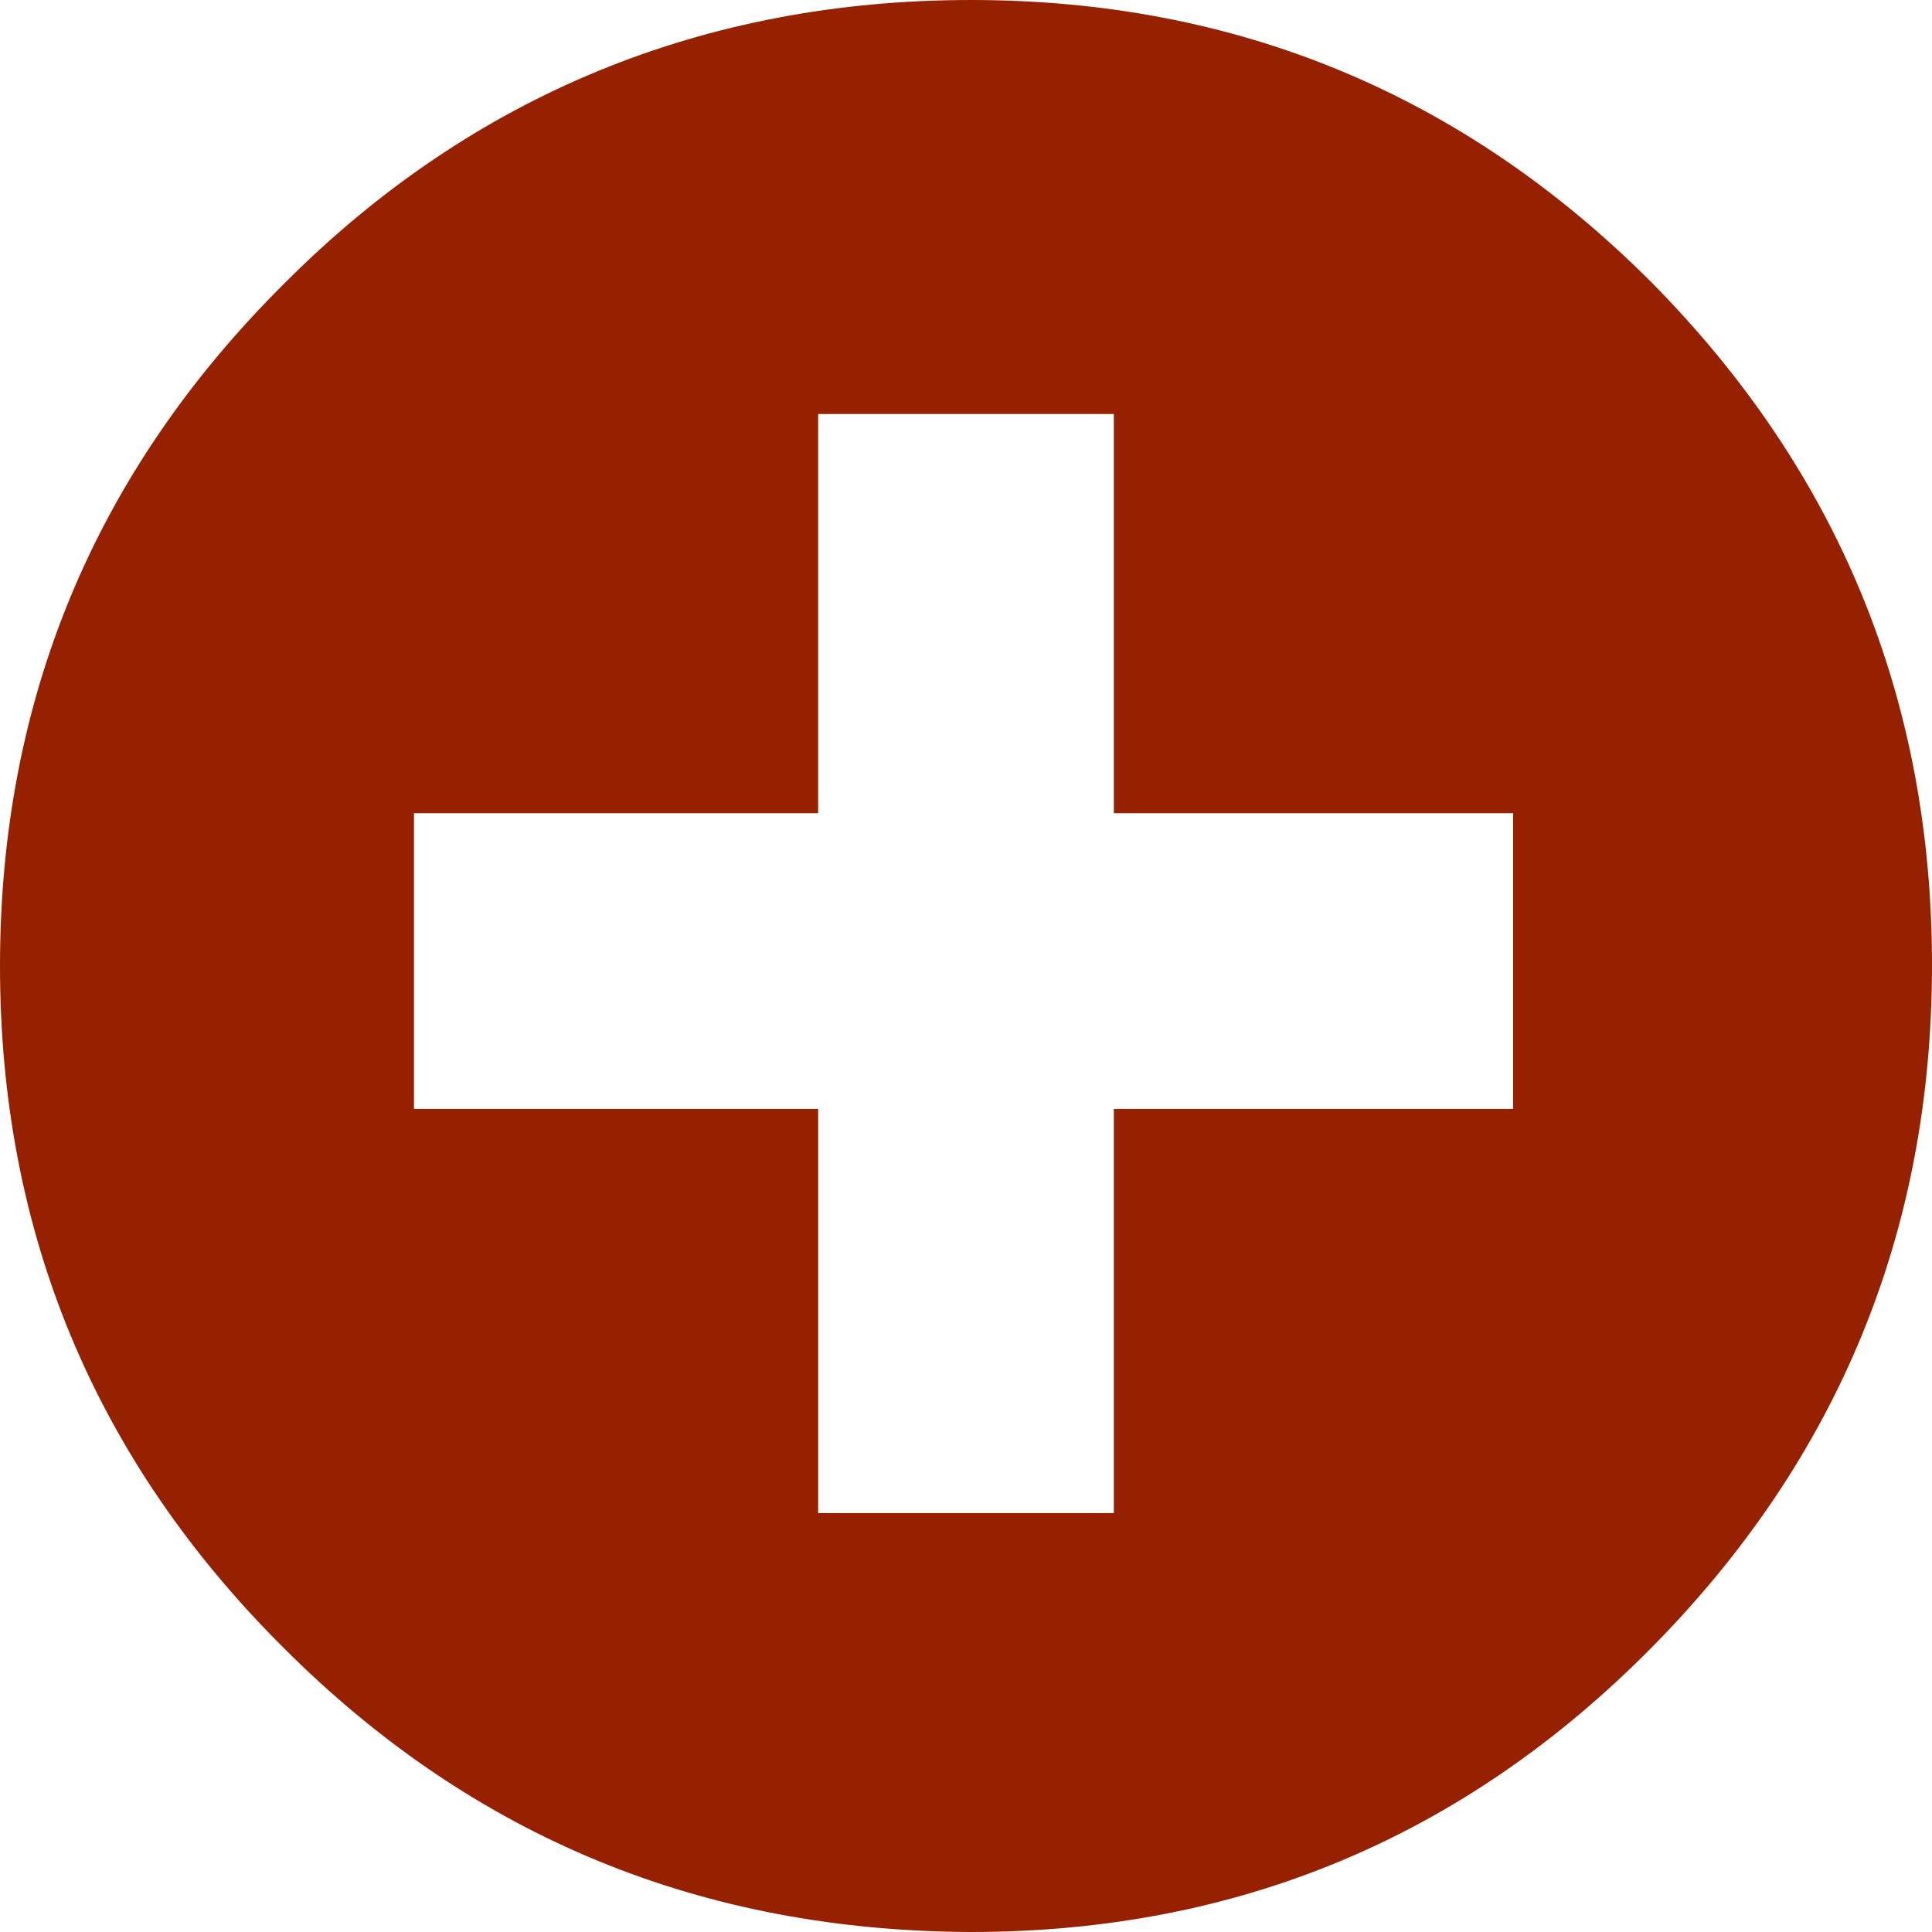
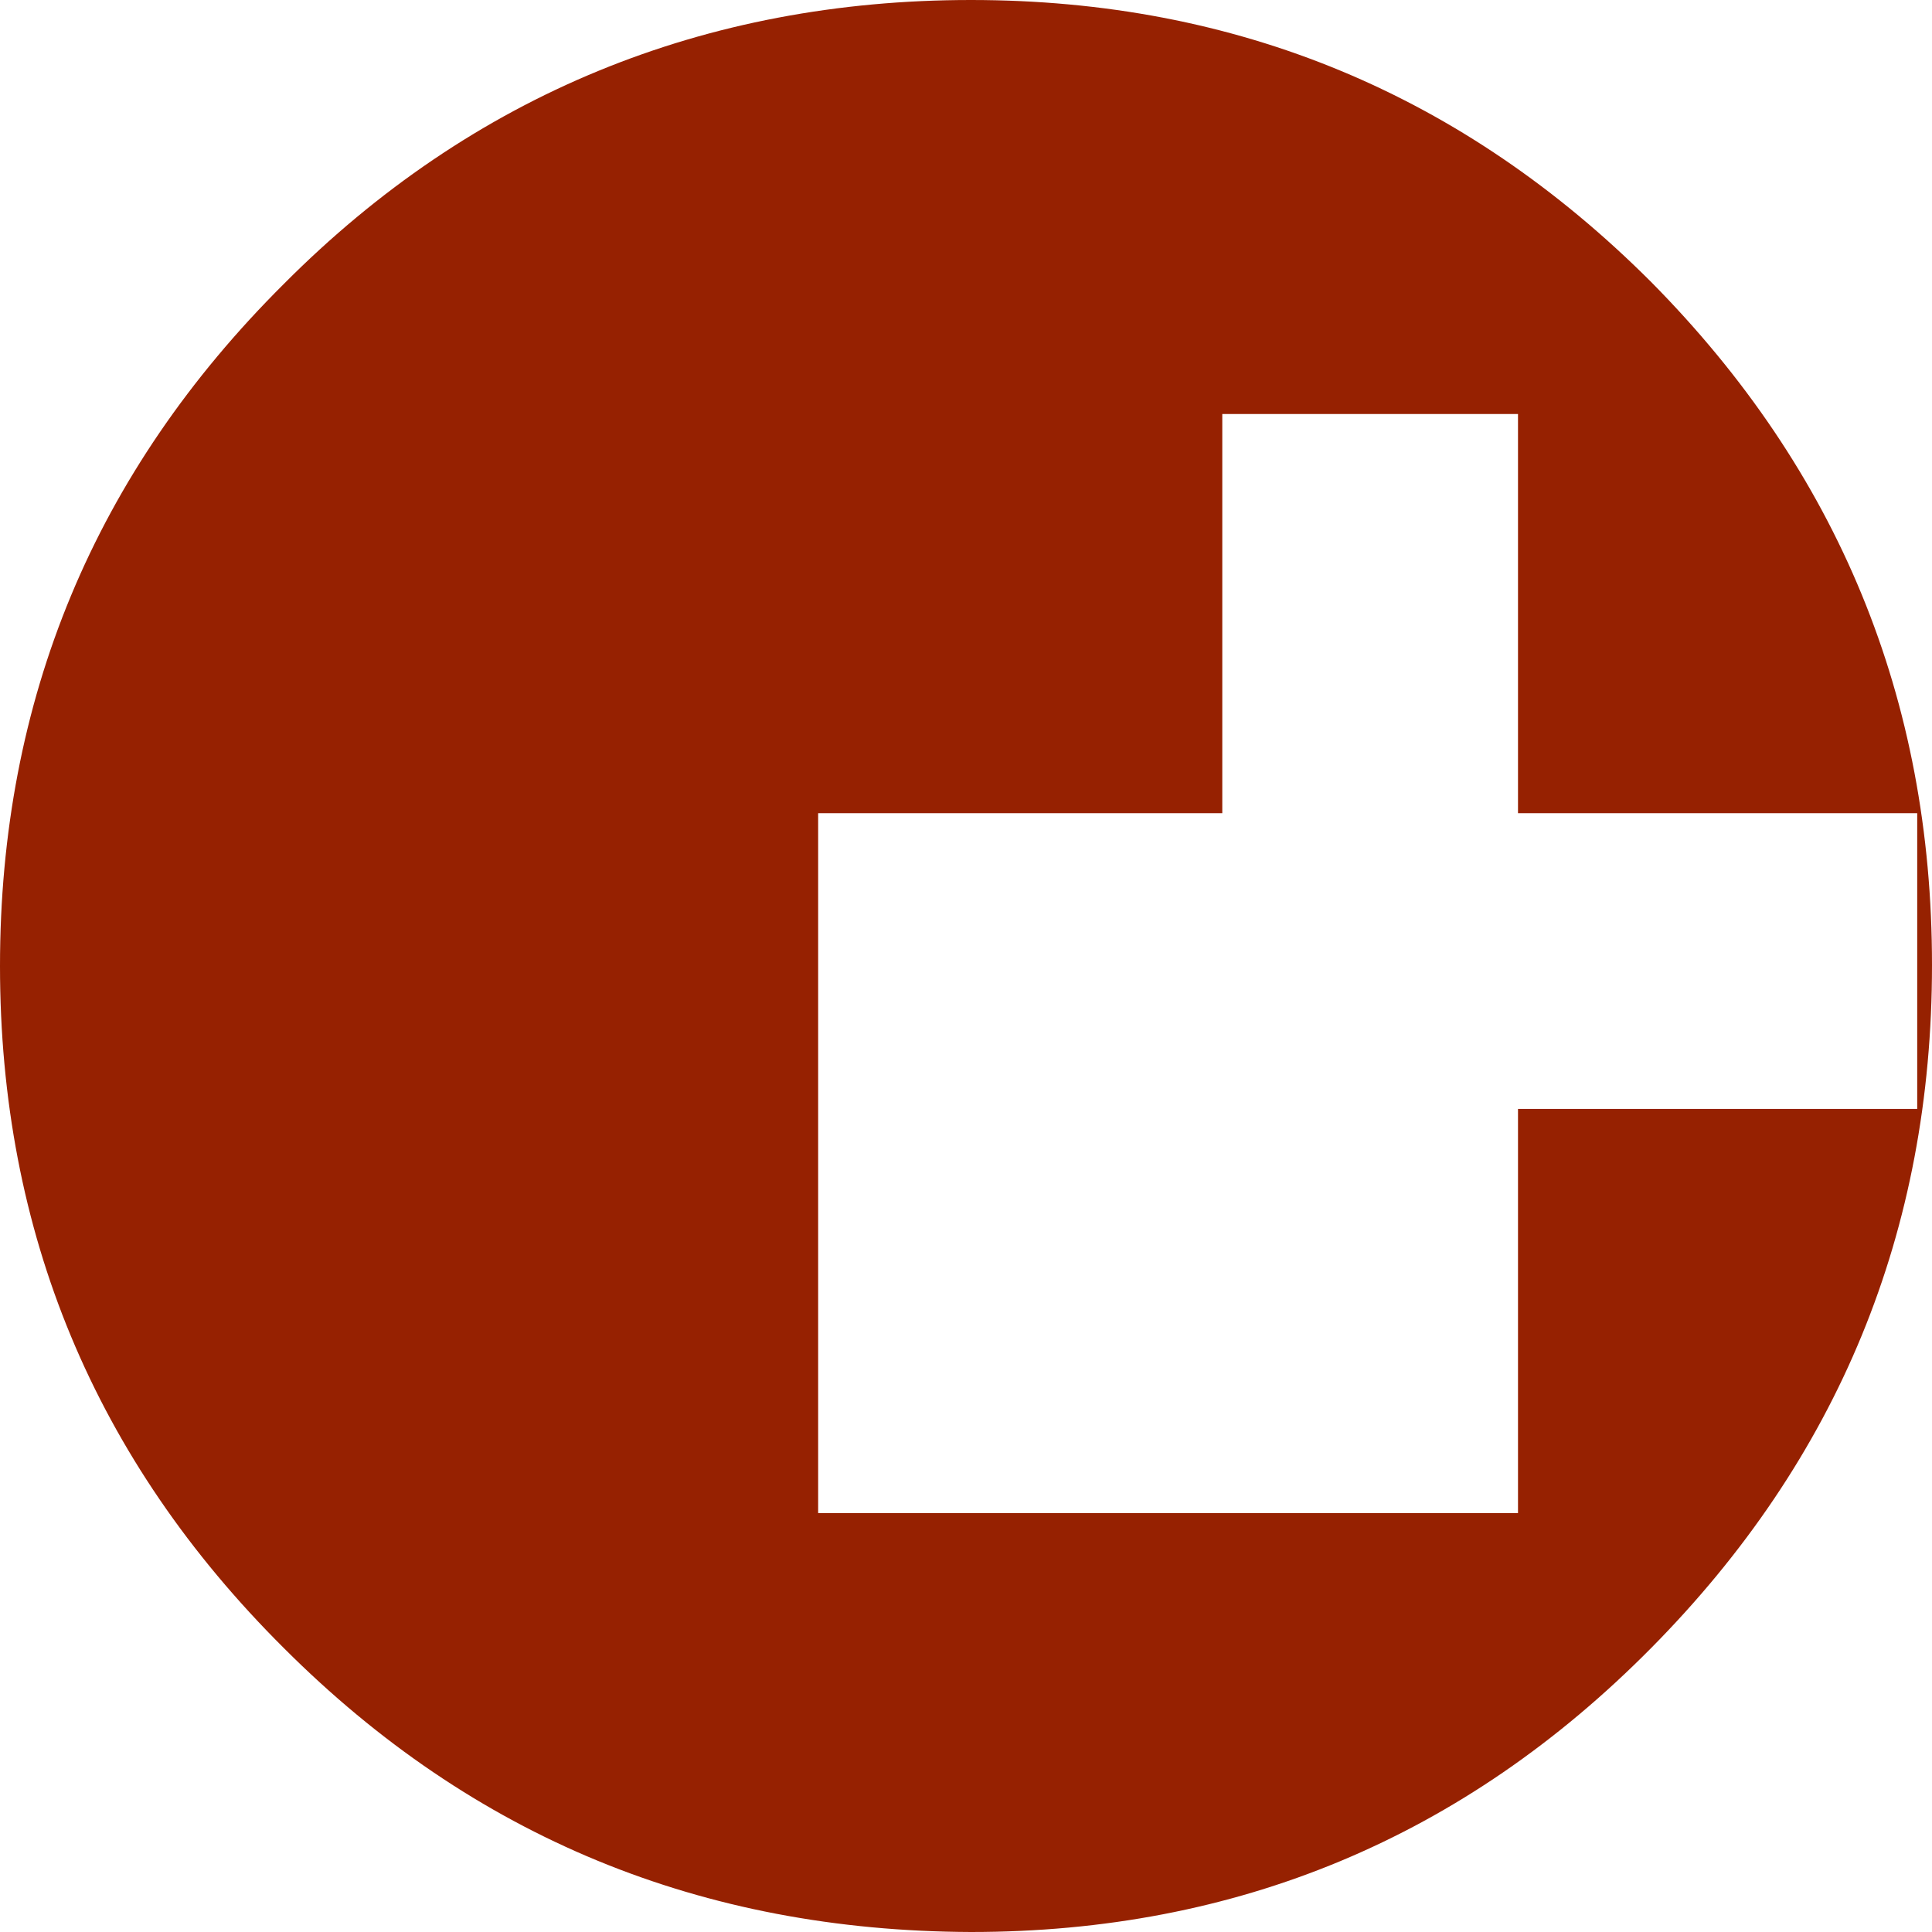
<svg xmlns="http://www.w3.org/2000/svg" id="_レイヤー_2" viewBox="0 0 19.6 19.6">
  <defs>
    <style>.cls-1{fill:#962101;}</style>
  </defs>
  <g id="_レイヤー_1-2">
-     <path class="cls-1" d="M9.85,19.6c2.7,0,5-.96,6.9-2.88,1.9-1.92,2.85-4.23,2.85-6.93s-.95-5.01-2.85-6.93C14.85,.96,12.55,0,9.85,0S4.79,.96,2.88,2.88C.96,4.79,0,7.1,0,9.8s.96,5.01,2.88,6.92c1.92,1.92,4.24,2.87,6.97,2.88Zm-1.55-4.25v-4.1H4.2v-3h4.1V4.2h3v4.05h4.05v3h-4.05v4.1h-3Z" />
+     <path class="cls-1" d="M9.85,19.6c2.7,0,5-.96,6.9-2.88,1.9-1.92,2.85-4.23,2.85-6.93s-.95-5.01-2.85-6.93C14.85,.96,12.55,0,9.85,0S4.79,.96,2.88,2.88C.96,4.79,0,7.1,0,9.8s.96,5.01,2.88,6.92c1.92,1.92,4.24,2.87,6.97,2.88Zm-1.55-4.25v-4.1v-3h4.1V4.2h3v4.05h4.05v3h-4.05v4.1h-3Z" />
  </g>
</svg>